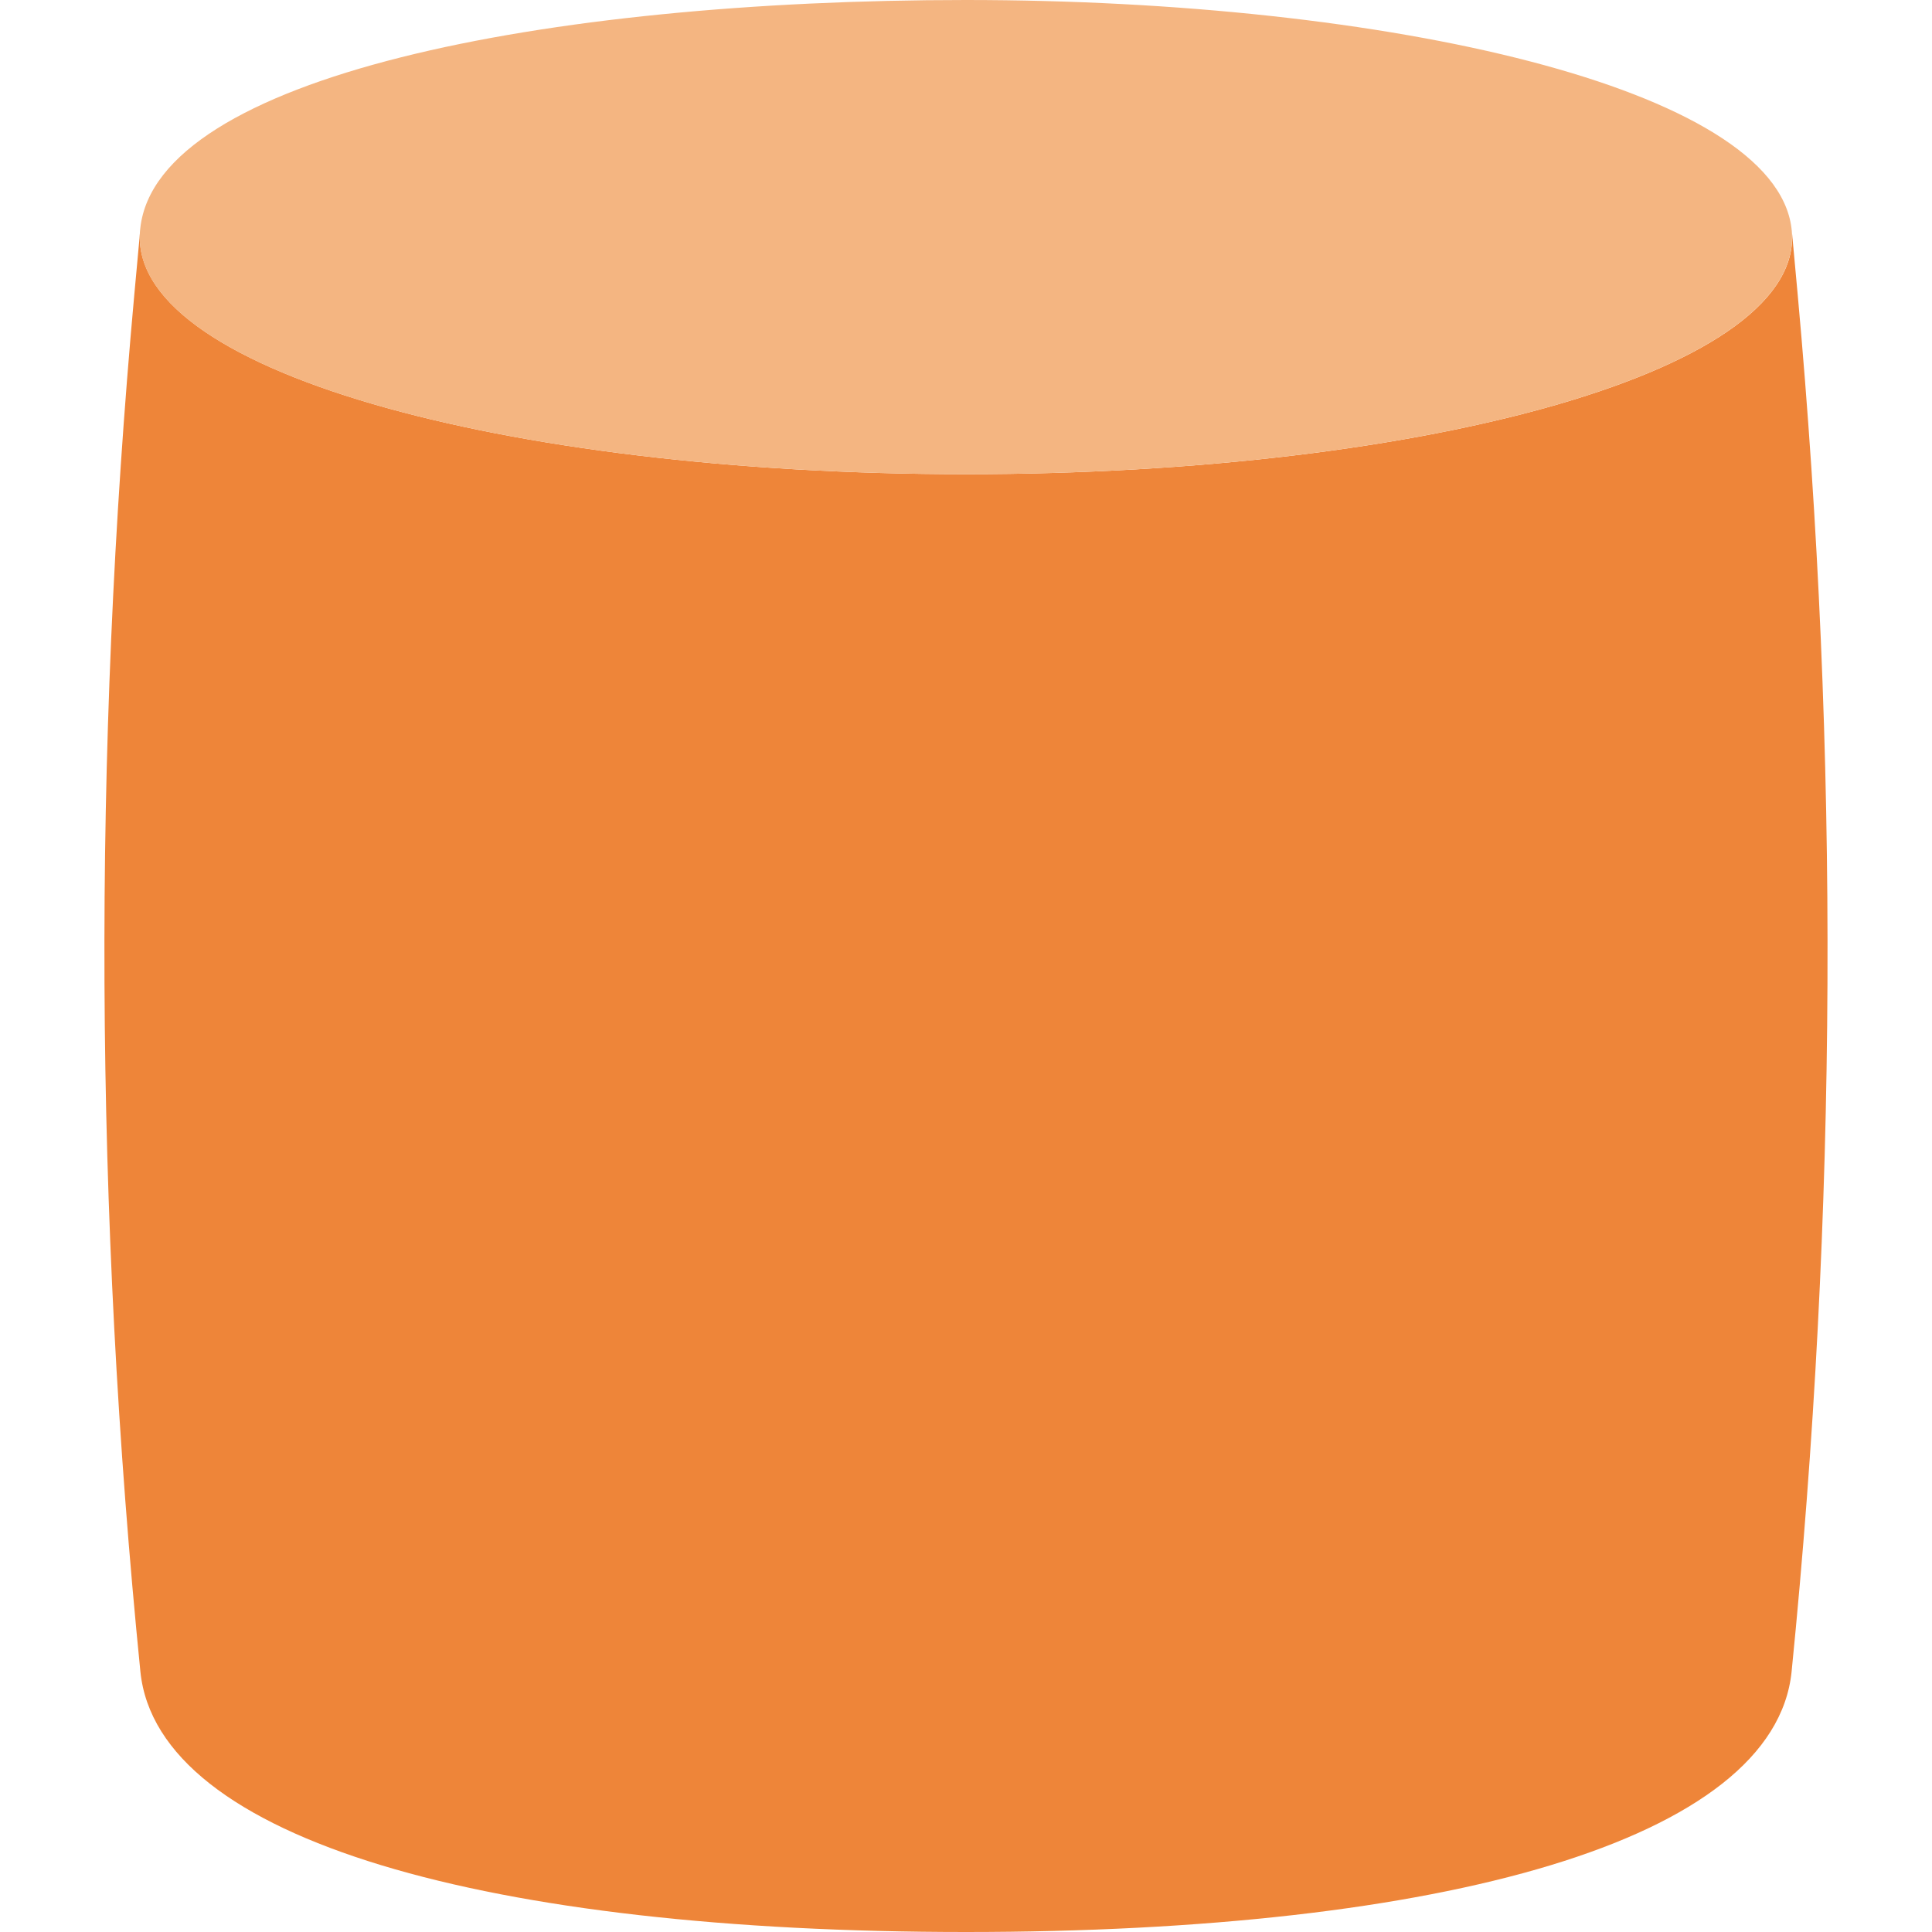
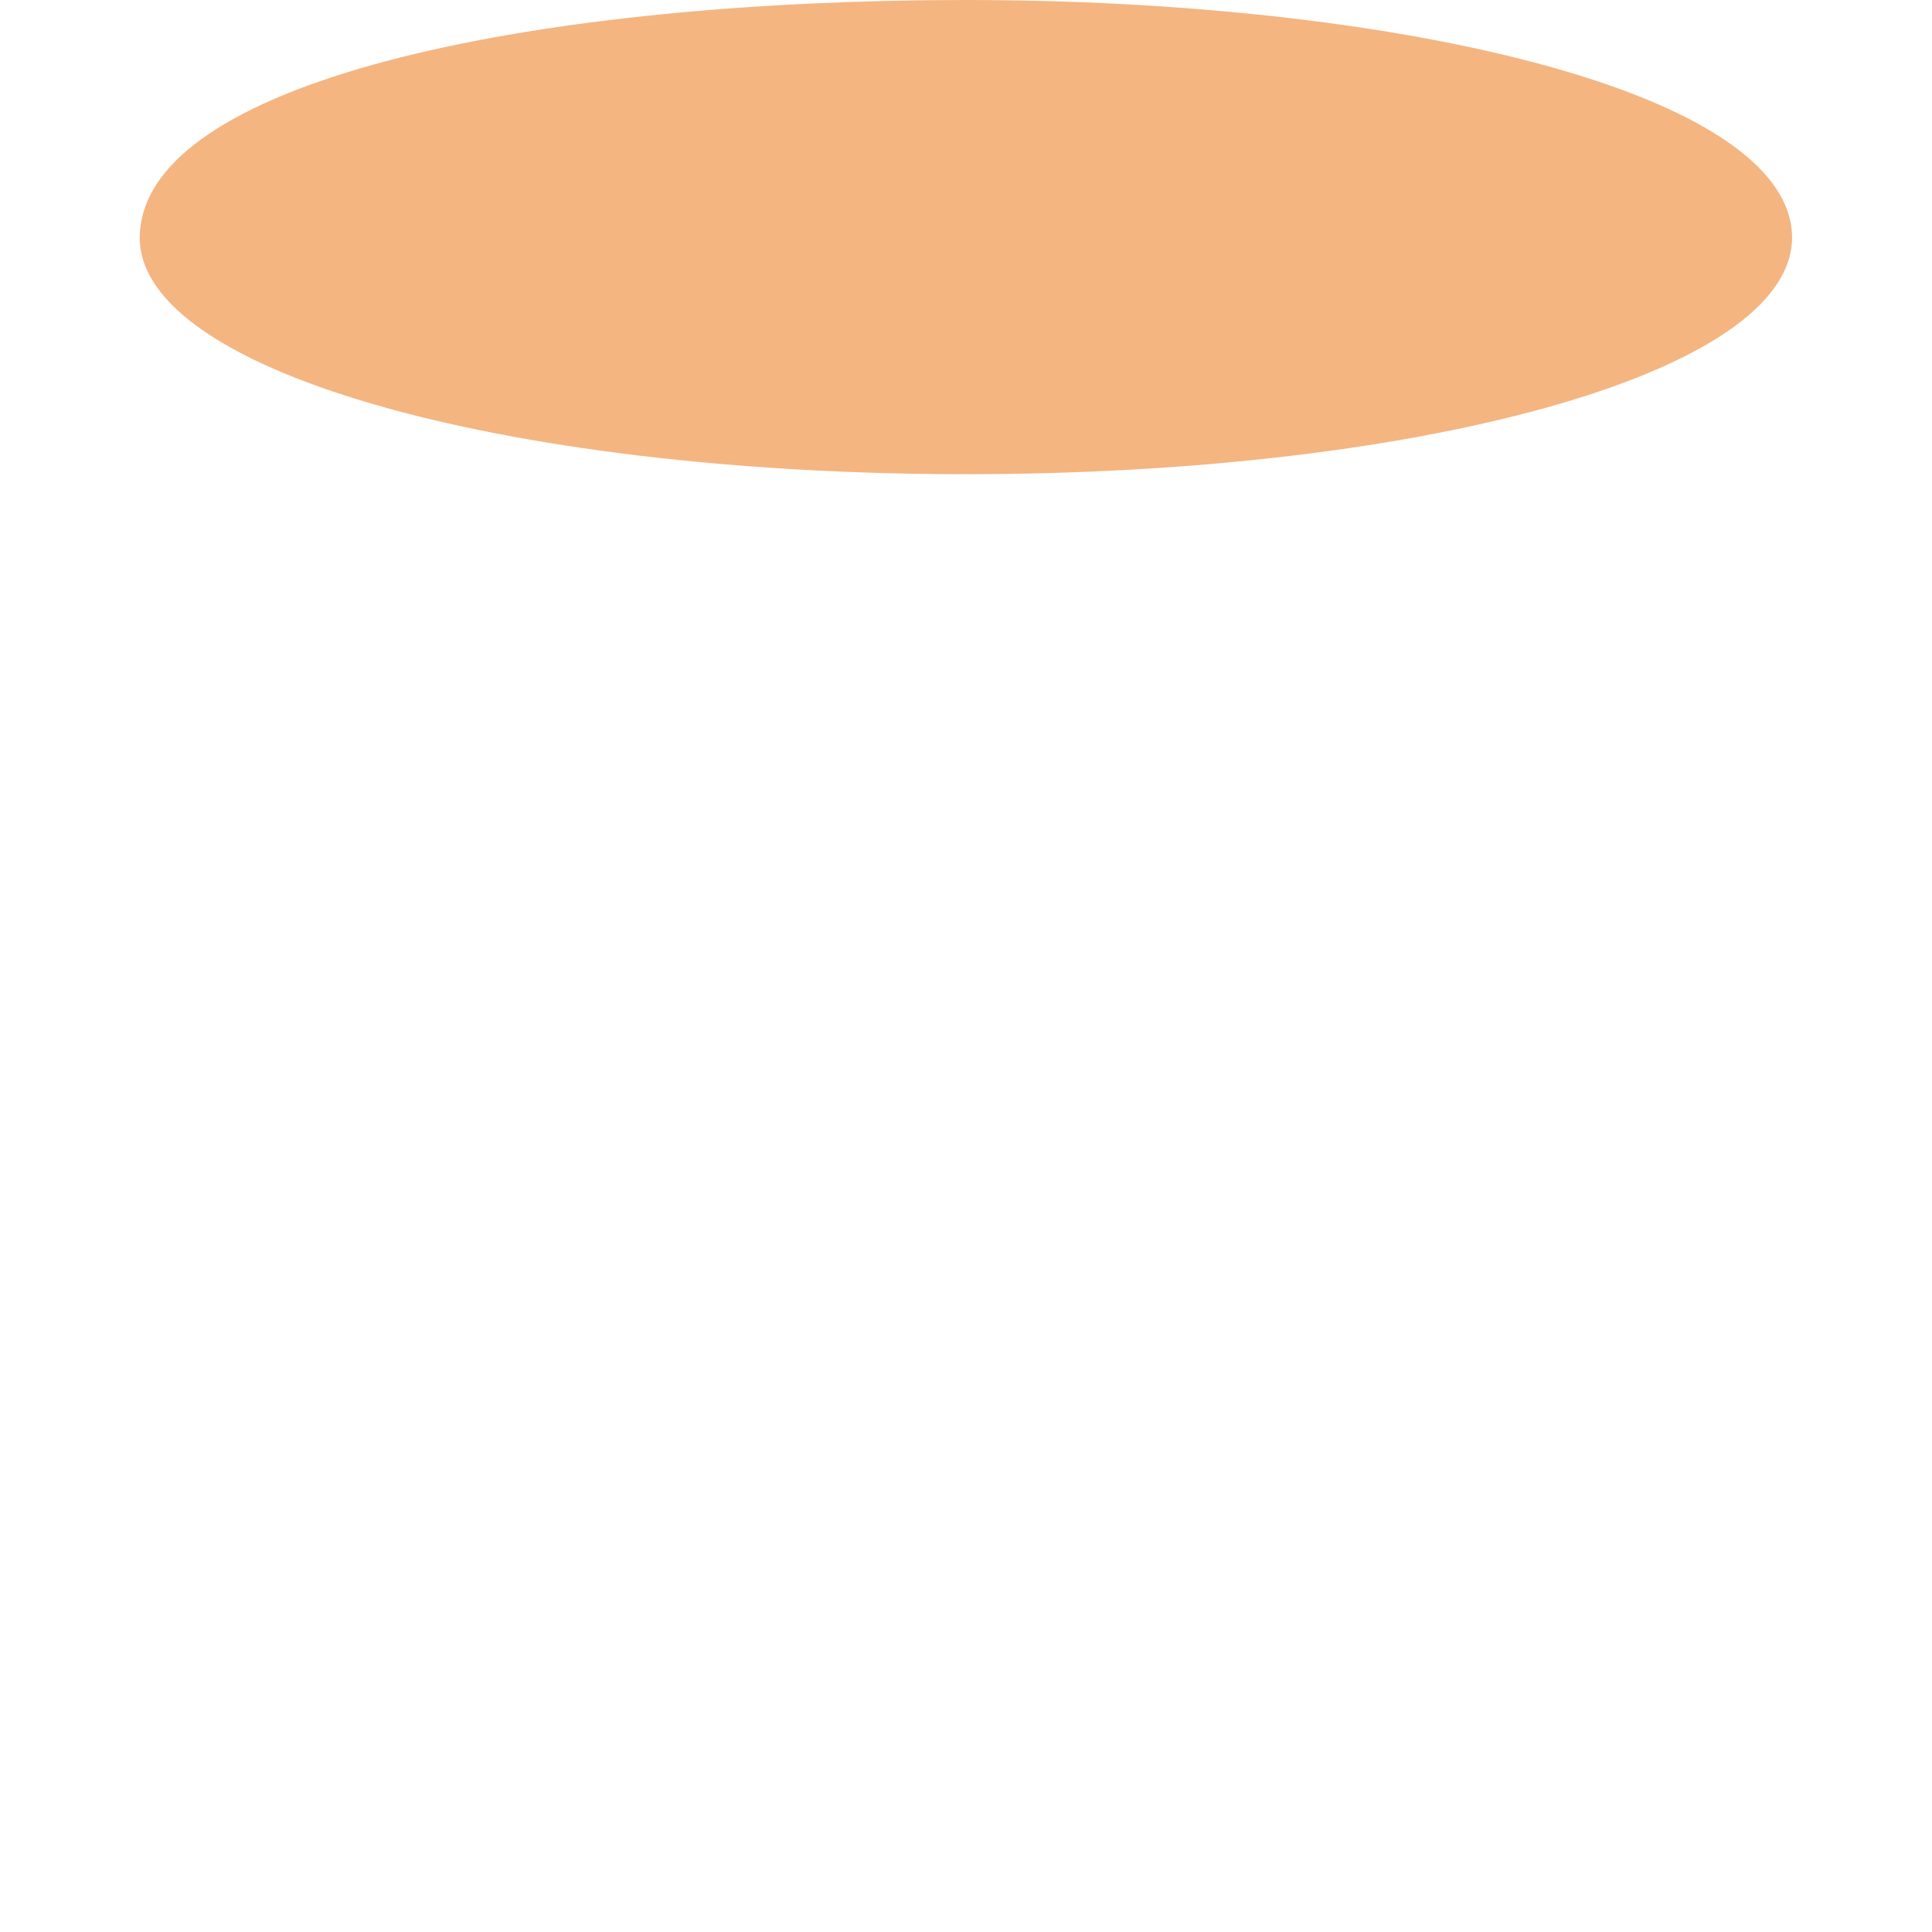
<svg xmlns="http://www.w3.org/2000/svg" width="18" height="18" viewBox="0 0 18 18" fill="none">
  <g id="Group 1941">
-     <path id="Subtract" fill-rule="evenodd" clip-rule="evenodd" d="M9 4.418C13.327 4.418 16.852 3.436 16.692 2.127L16.749 2.748C17.137 7.015 17.119 11.31 16.692 15.574C16.532 17.151 13.425 18 9 18C4.574 18 1.468 17.151 1.308 15.574C0.881 11.31 0.862 7.015 1.251 2.748L1.308 2.127C1.147 3.436 4.673 4.418 9 4.418Z" fill="#EE8539" />
    <path id="Ellipse 560" d="M16.691 2.127C16.851 3.436 13.326 4.418 8.999 4.418C4.672 4.418 1.146 3.436 1.307 2.127C1.46 0.714 5.071 0 8.999 0C12.927 0 16.531 0.818 16.691 2.127Z" fill="#F4B581" />
  </g>
</svg>